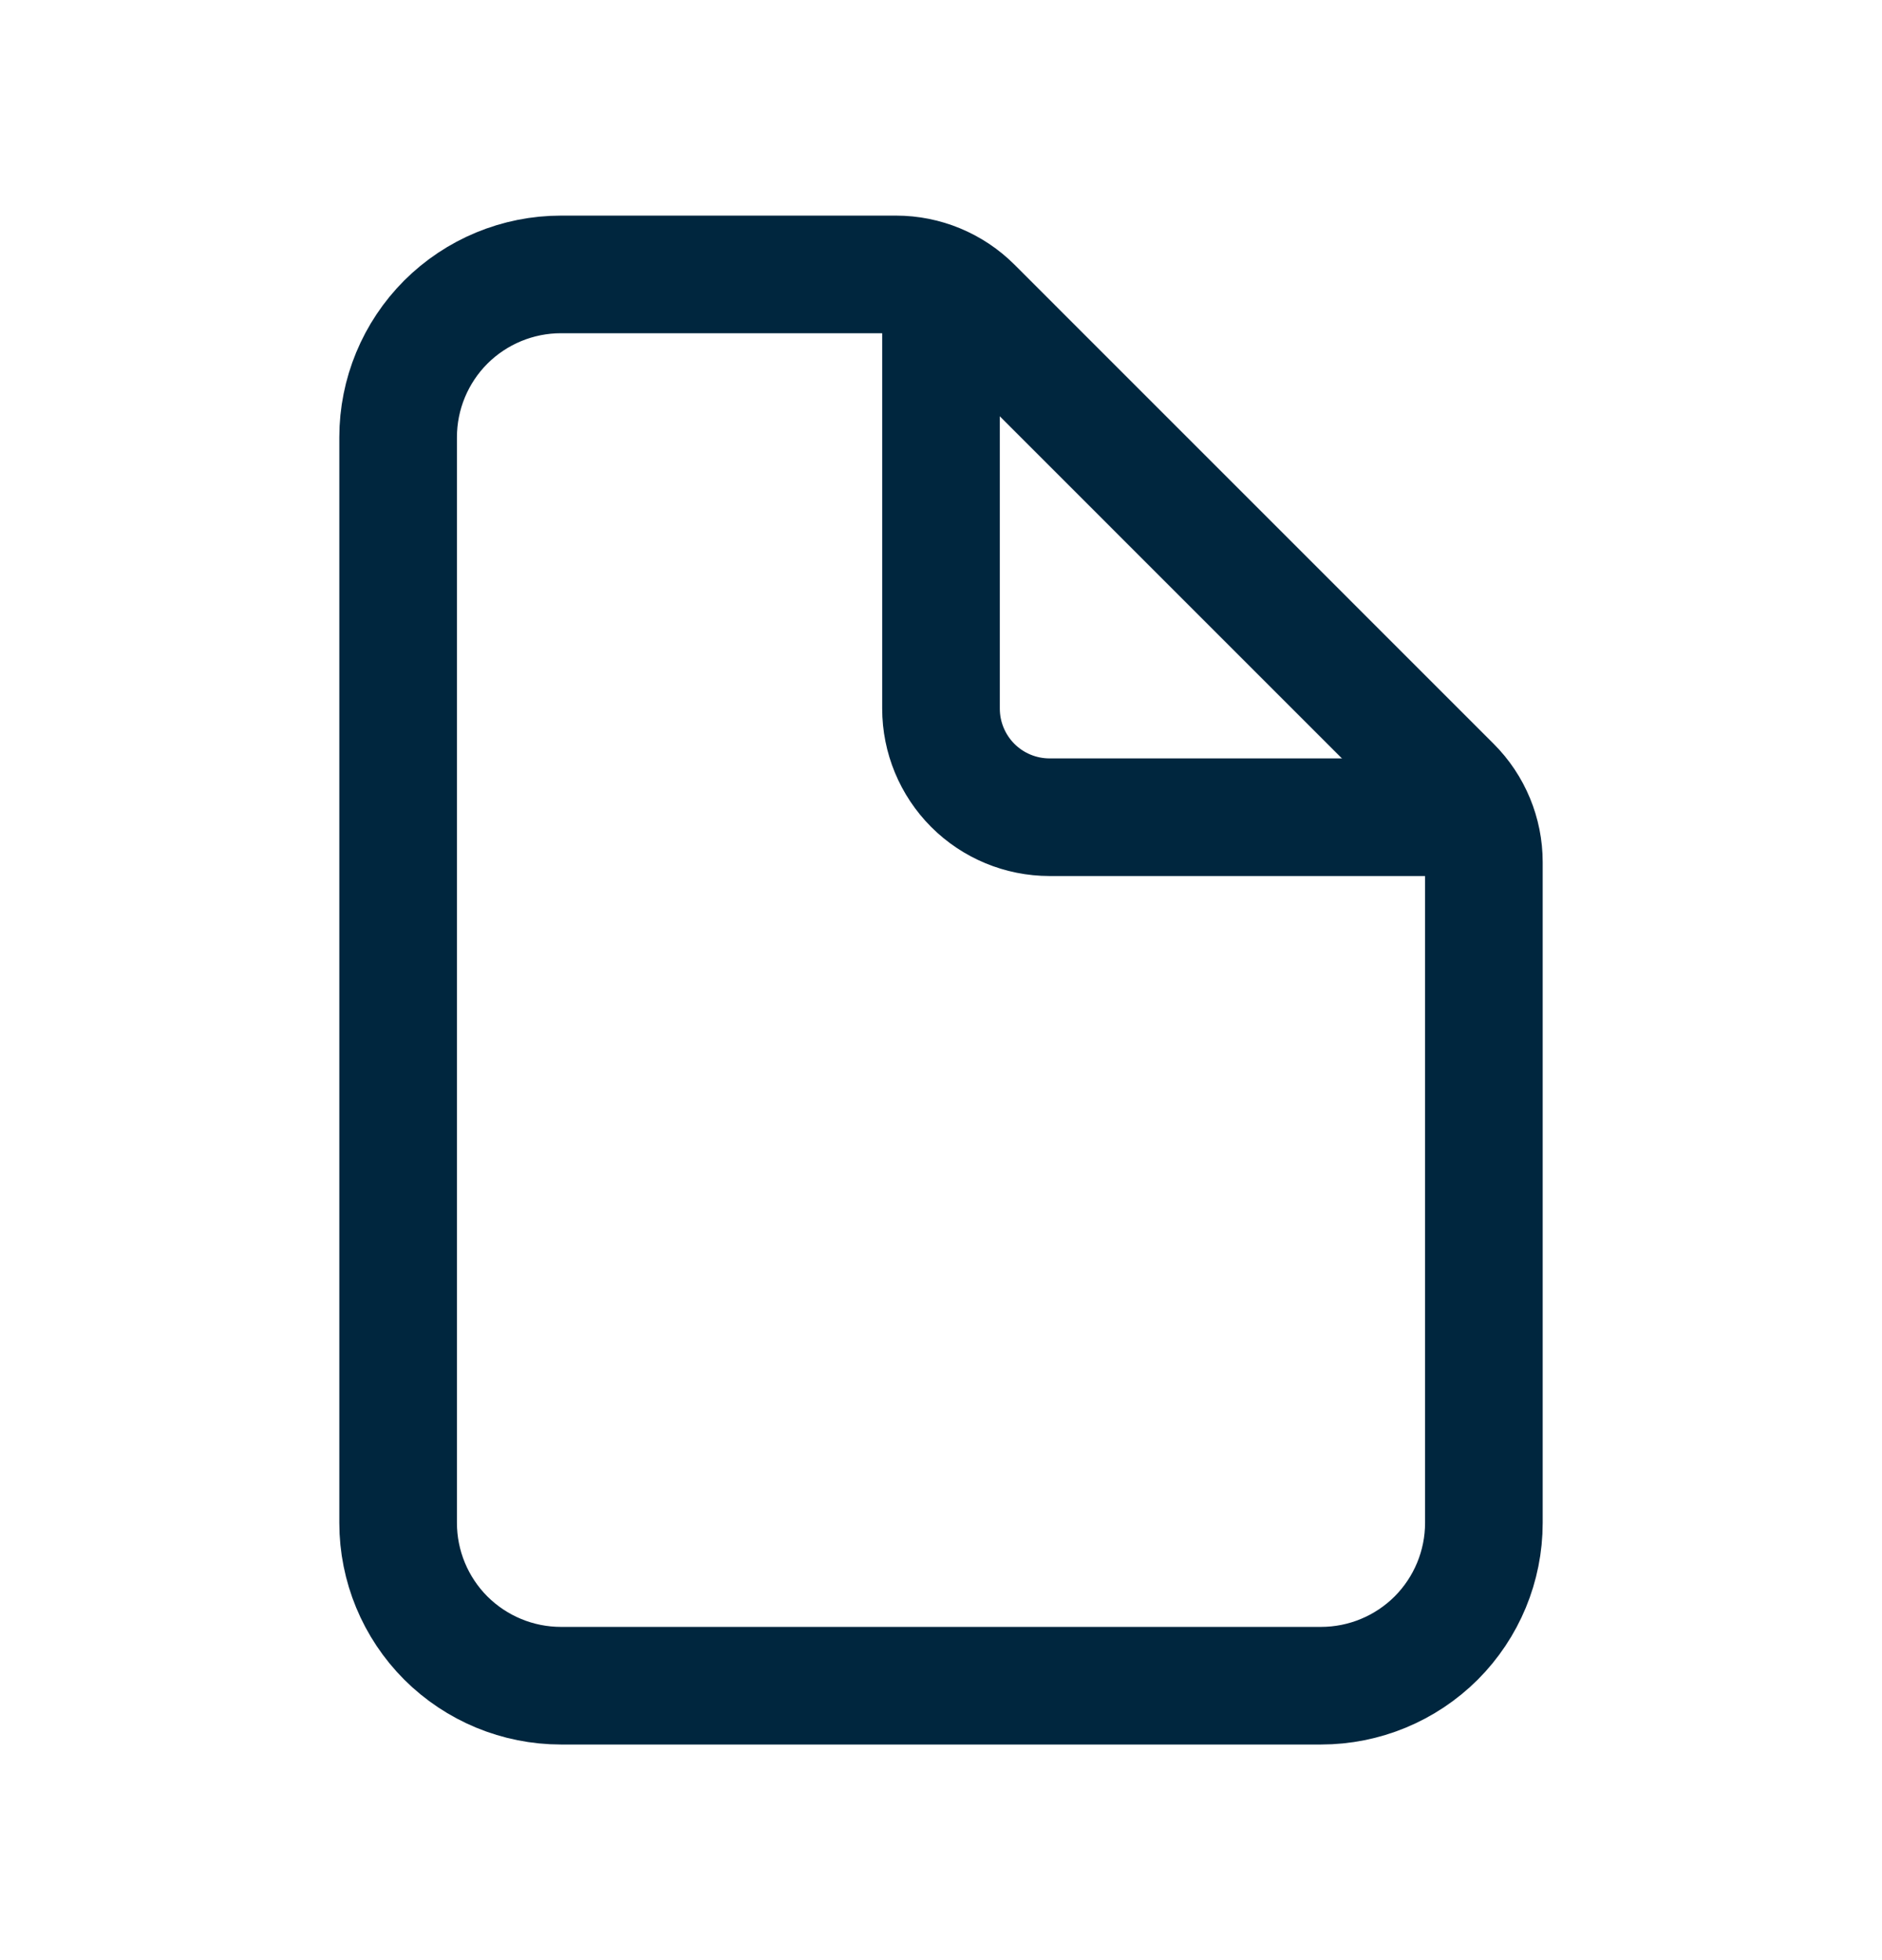
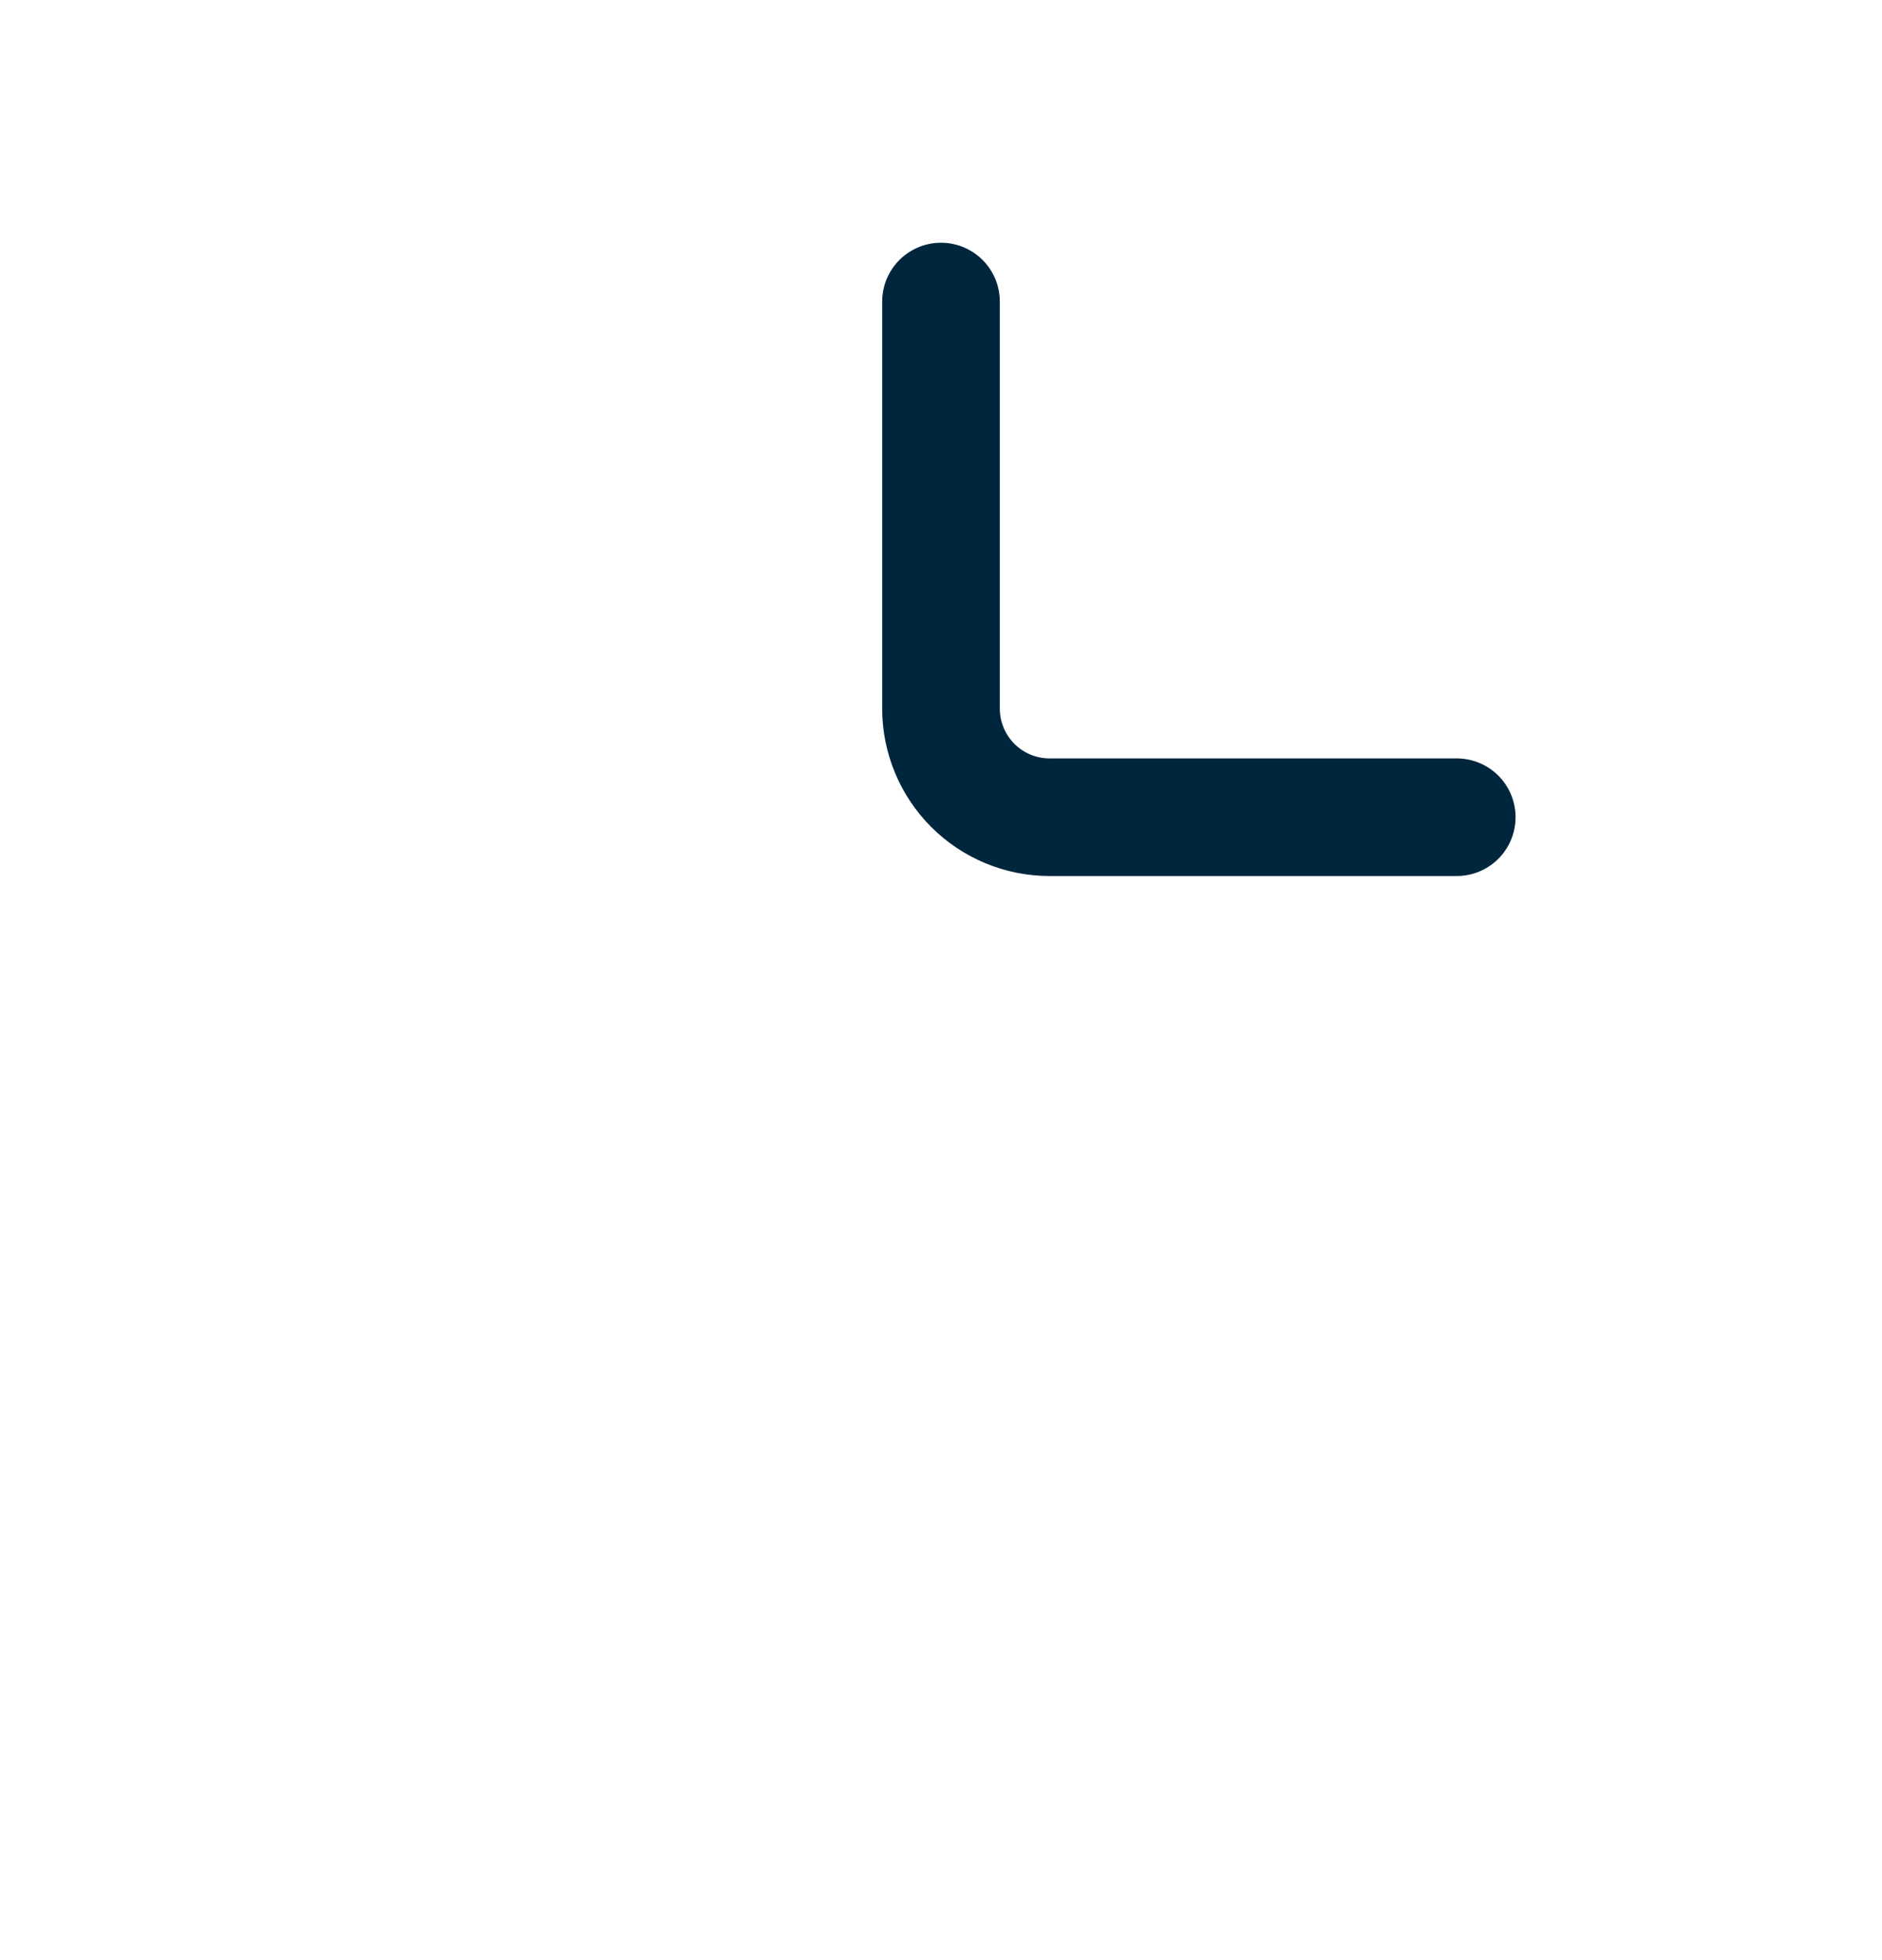
<svg xmlns="http://www.w3.org/2000/svg" width="24" height="25" viewBox="0 0 24 25" fill="none">
-   <path d="M18.923 10.996V19.423C18.923 19.974 18.704 20.502 18.315 20.892C17.925 21.281 17.397 21.5 16.846 21.5H7.154C6.603 21.5 6.075 21.281 5.685 20.892C5.296 20.502 5.077 19.974 5.077 19.423V5.577C5.077 5.026 5.296 4.498 5.685 4.108C6.075 3.719 6.603 3.5 7.154 3.5H11.427C11.794 3.5 12.146 3.646 12.406 3.905L18.518 10.018C18.777 10.277 18.923 10.629 18.923 10.996Z" stroke="#00263E" stroke-width="1.5" stroke-linejoin="round" />
  <path d="M12 3.846V9.038C12 9.405 12.146 9.757 12.405 10.017C12.665 10.277 13.017 10.423 13.385 10.423H18.577" stroke="#00263E" stroke-width="1.5" stroke-linecap="round" stroke-linejoin="round" />
</svg>